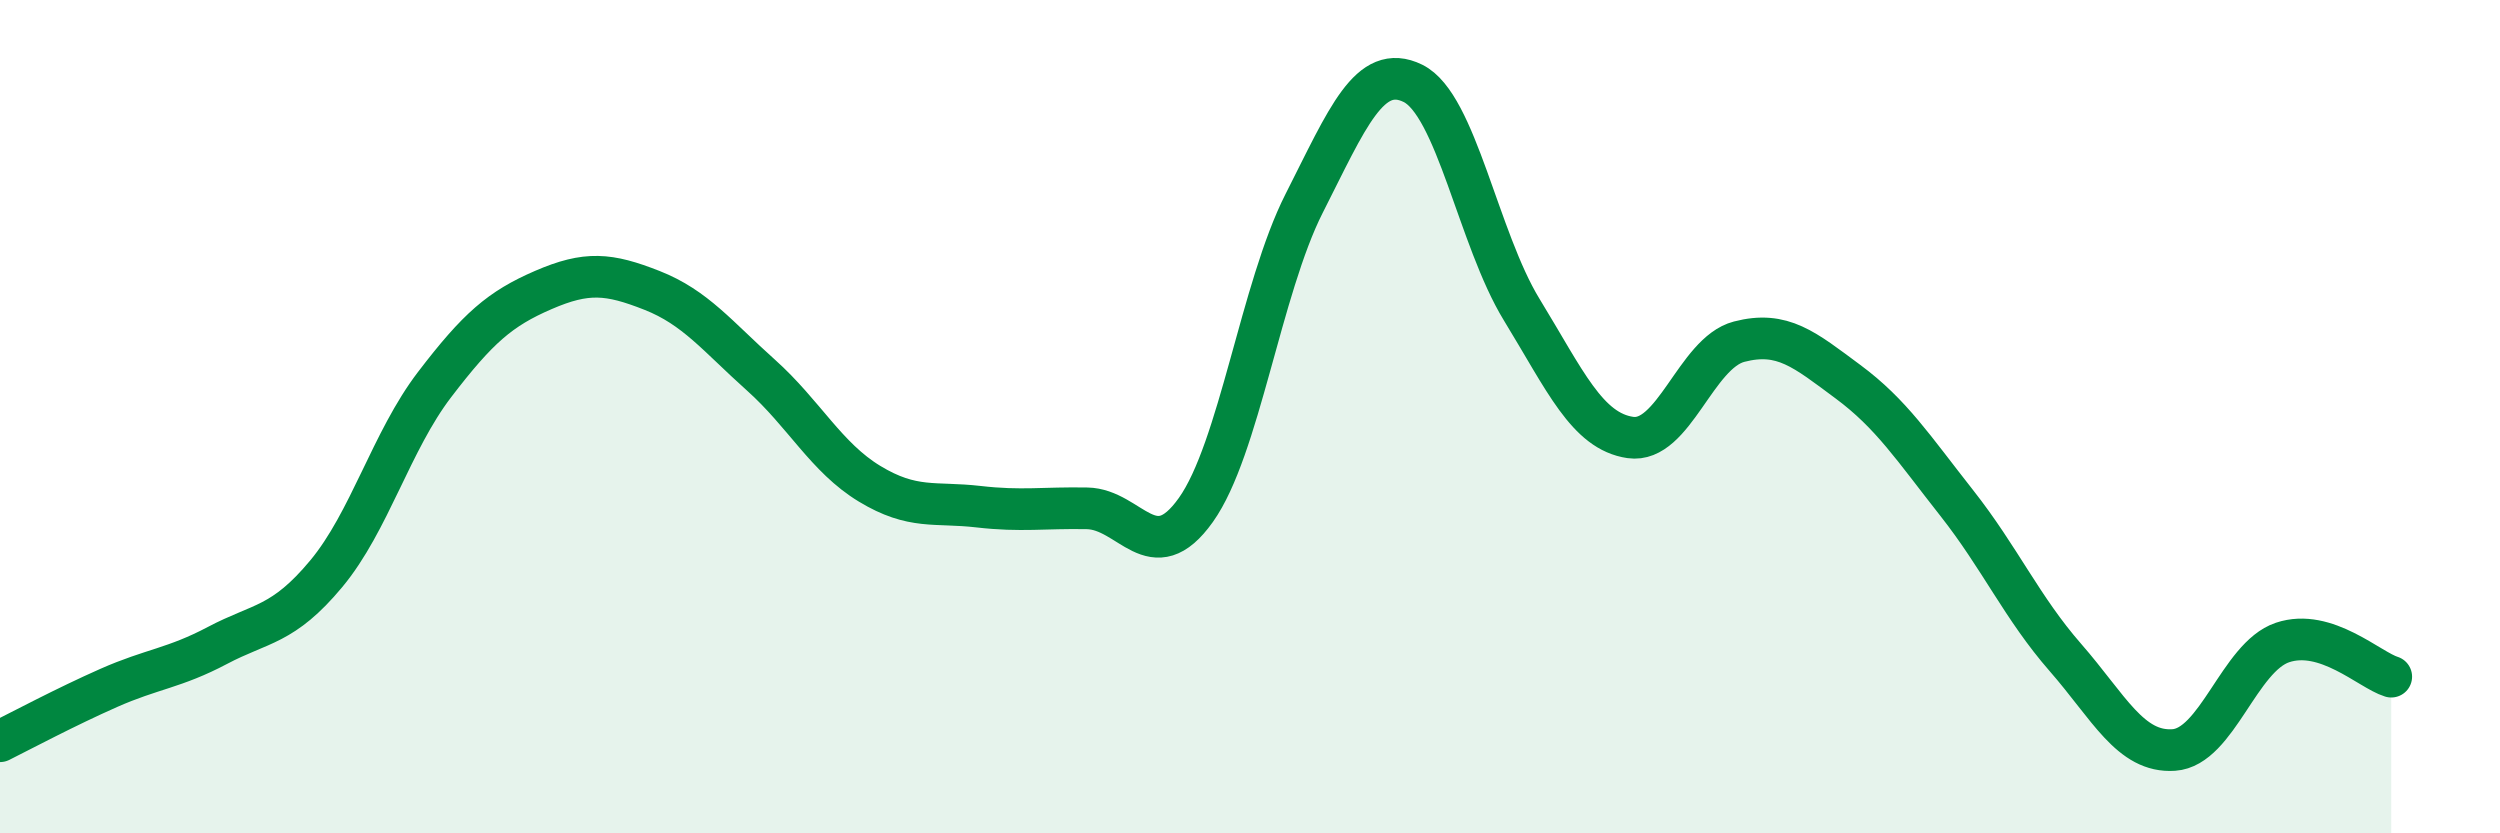
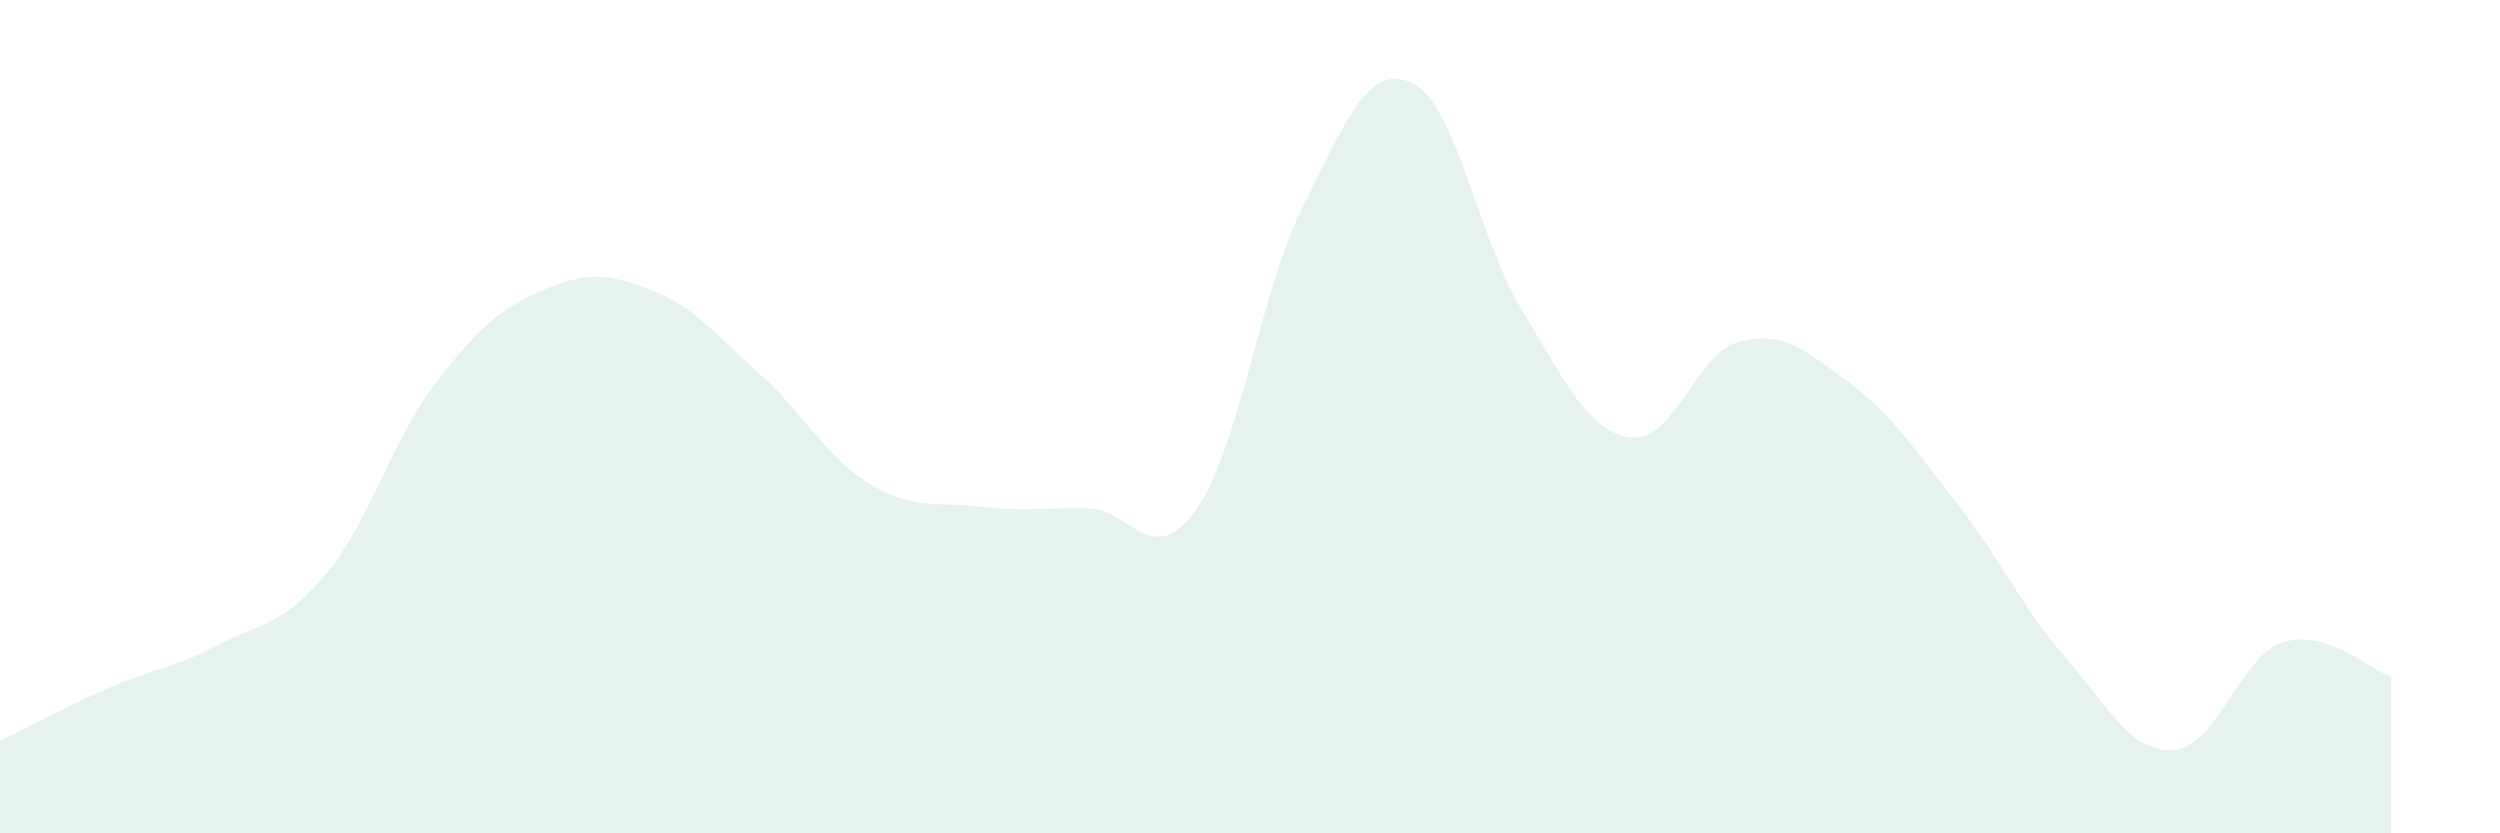
<svg xmlns="http://www.w3.org/2000/svg" width="60" height="20" viewBox="0 0 60 20">
  <path d="M 0,17.79 C 0.52,17.53 1.57,16.97 2.61,16.51 C 3.65,16.05 4.18,16.04 5.22,15.49 C 6.26,14.94 6.79,15.02 7.83,13.77 C 8.87,12.52 9.39,10.59 10.43,9.23 C 11.47,7.87 12,7.41 13.04,6.96 C 14.08,6.51 14.61,6.56 15.65,6.97 C 16.69,7.38 17.22,8.07 18.26,9 C 19.3,9.93 19.83,10.98 20.87,11.61 C 21.91,12.24 22.44,12.04 23.48,12.16 C 24.52,12.28 25.05,12.18 26.09,12.2 C 27.13,12.22 27.66,13.7 28.7,12.24 C 29.74,10.78 30.26,6.93 31.3,4.88 C 32.34,2.83 32.87,1.49 33.91,2 C 34.95,2.51 35.48,5.73 36.52,7.43 C 37.56,9.13 38.09,10.35 39.13,10.5 C 40.17,10.65 40.7,8.47 41.74,8.2 C 42.78,7.93 43.31,8.39 44.35,9.16 C 45.39,9.93 45.92,10.75 46.96,12.07 C 48,13.39 48.53,14.59 49.57,15.78 C 50.61,16.97 51.13,18.07 52.17,18 C 53.21,17.93 53.74,15.77 54.78,15.42 C 55.82,15.07 56.87,16.08 57.39,16.24L57.39 20L0 20Z" fill="#008740" opacity="0.1" stroke-linecap="round" stroke-linejoin="round" />
-   <path d="M 0,17.79 C 0.52,17.53 1.57,16.97 2.61,16.51 C 3.65,16.05 4.18,16.04 5.22,15.49 C 6.26,14.94 6.79,15.02 7.83,13.77 C 8.87,12.52 9.39,10.59 10.43,9.23 C 11.47,7.87 12,7.41 13.04,6.96 C 14.08,6.51 14.61,6.56 15.65,6.97 C 16.69,7.38 17.22,8.07 18.26,9 C 19.3,9.93 19.83,10.98 20.87,11.61 C 21.91,12.24 22.44,12.04 23.48,12.16 C 24.52,12.28 25.05,12.18 26.09,12.2 C 27.13,12.22 27.66,13.7 28.7,12.24 C 29.74,10.78 30.26,6.93 31.3,4.88 C 32.34,2.83 32.87,1.49 33.91,2 C 34.95,2.51 35.48,5.73 36.52,7.43 C 37.56,9.13 38.09,10.35 39.13,10.5 C 40.17,10.65 40.7,8.47 41.74,8.2 C 42.78,7.93 43.31,8.39 44.35,9.16 C 45.39,9.93 45.92,10.75 46.96,12.07 C 48,13.39 48.53,14.59 49.57,15.78 C 50.61,16.97 51.13,18.07 52.17,18 C 53.21,17.93 53.74,15.77 54.78,15.42 C 55.82,15.07 56.87,16.08 57.39,16.24" stroke="#008740" stroke-width="1" fill="none" stroke-linecap="round" stroke-linejoin="round" />
</svg>